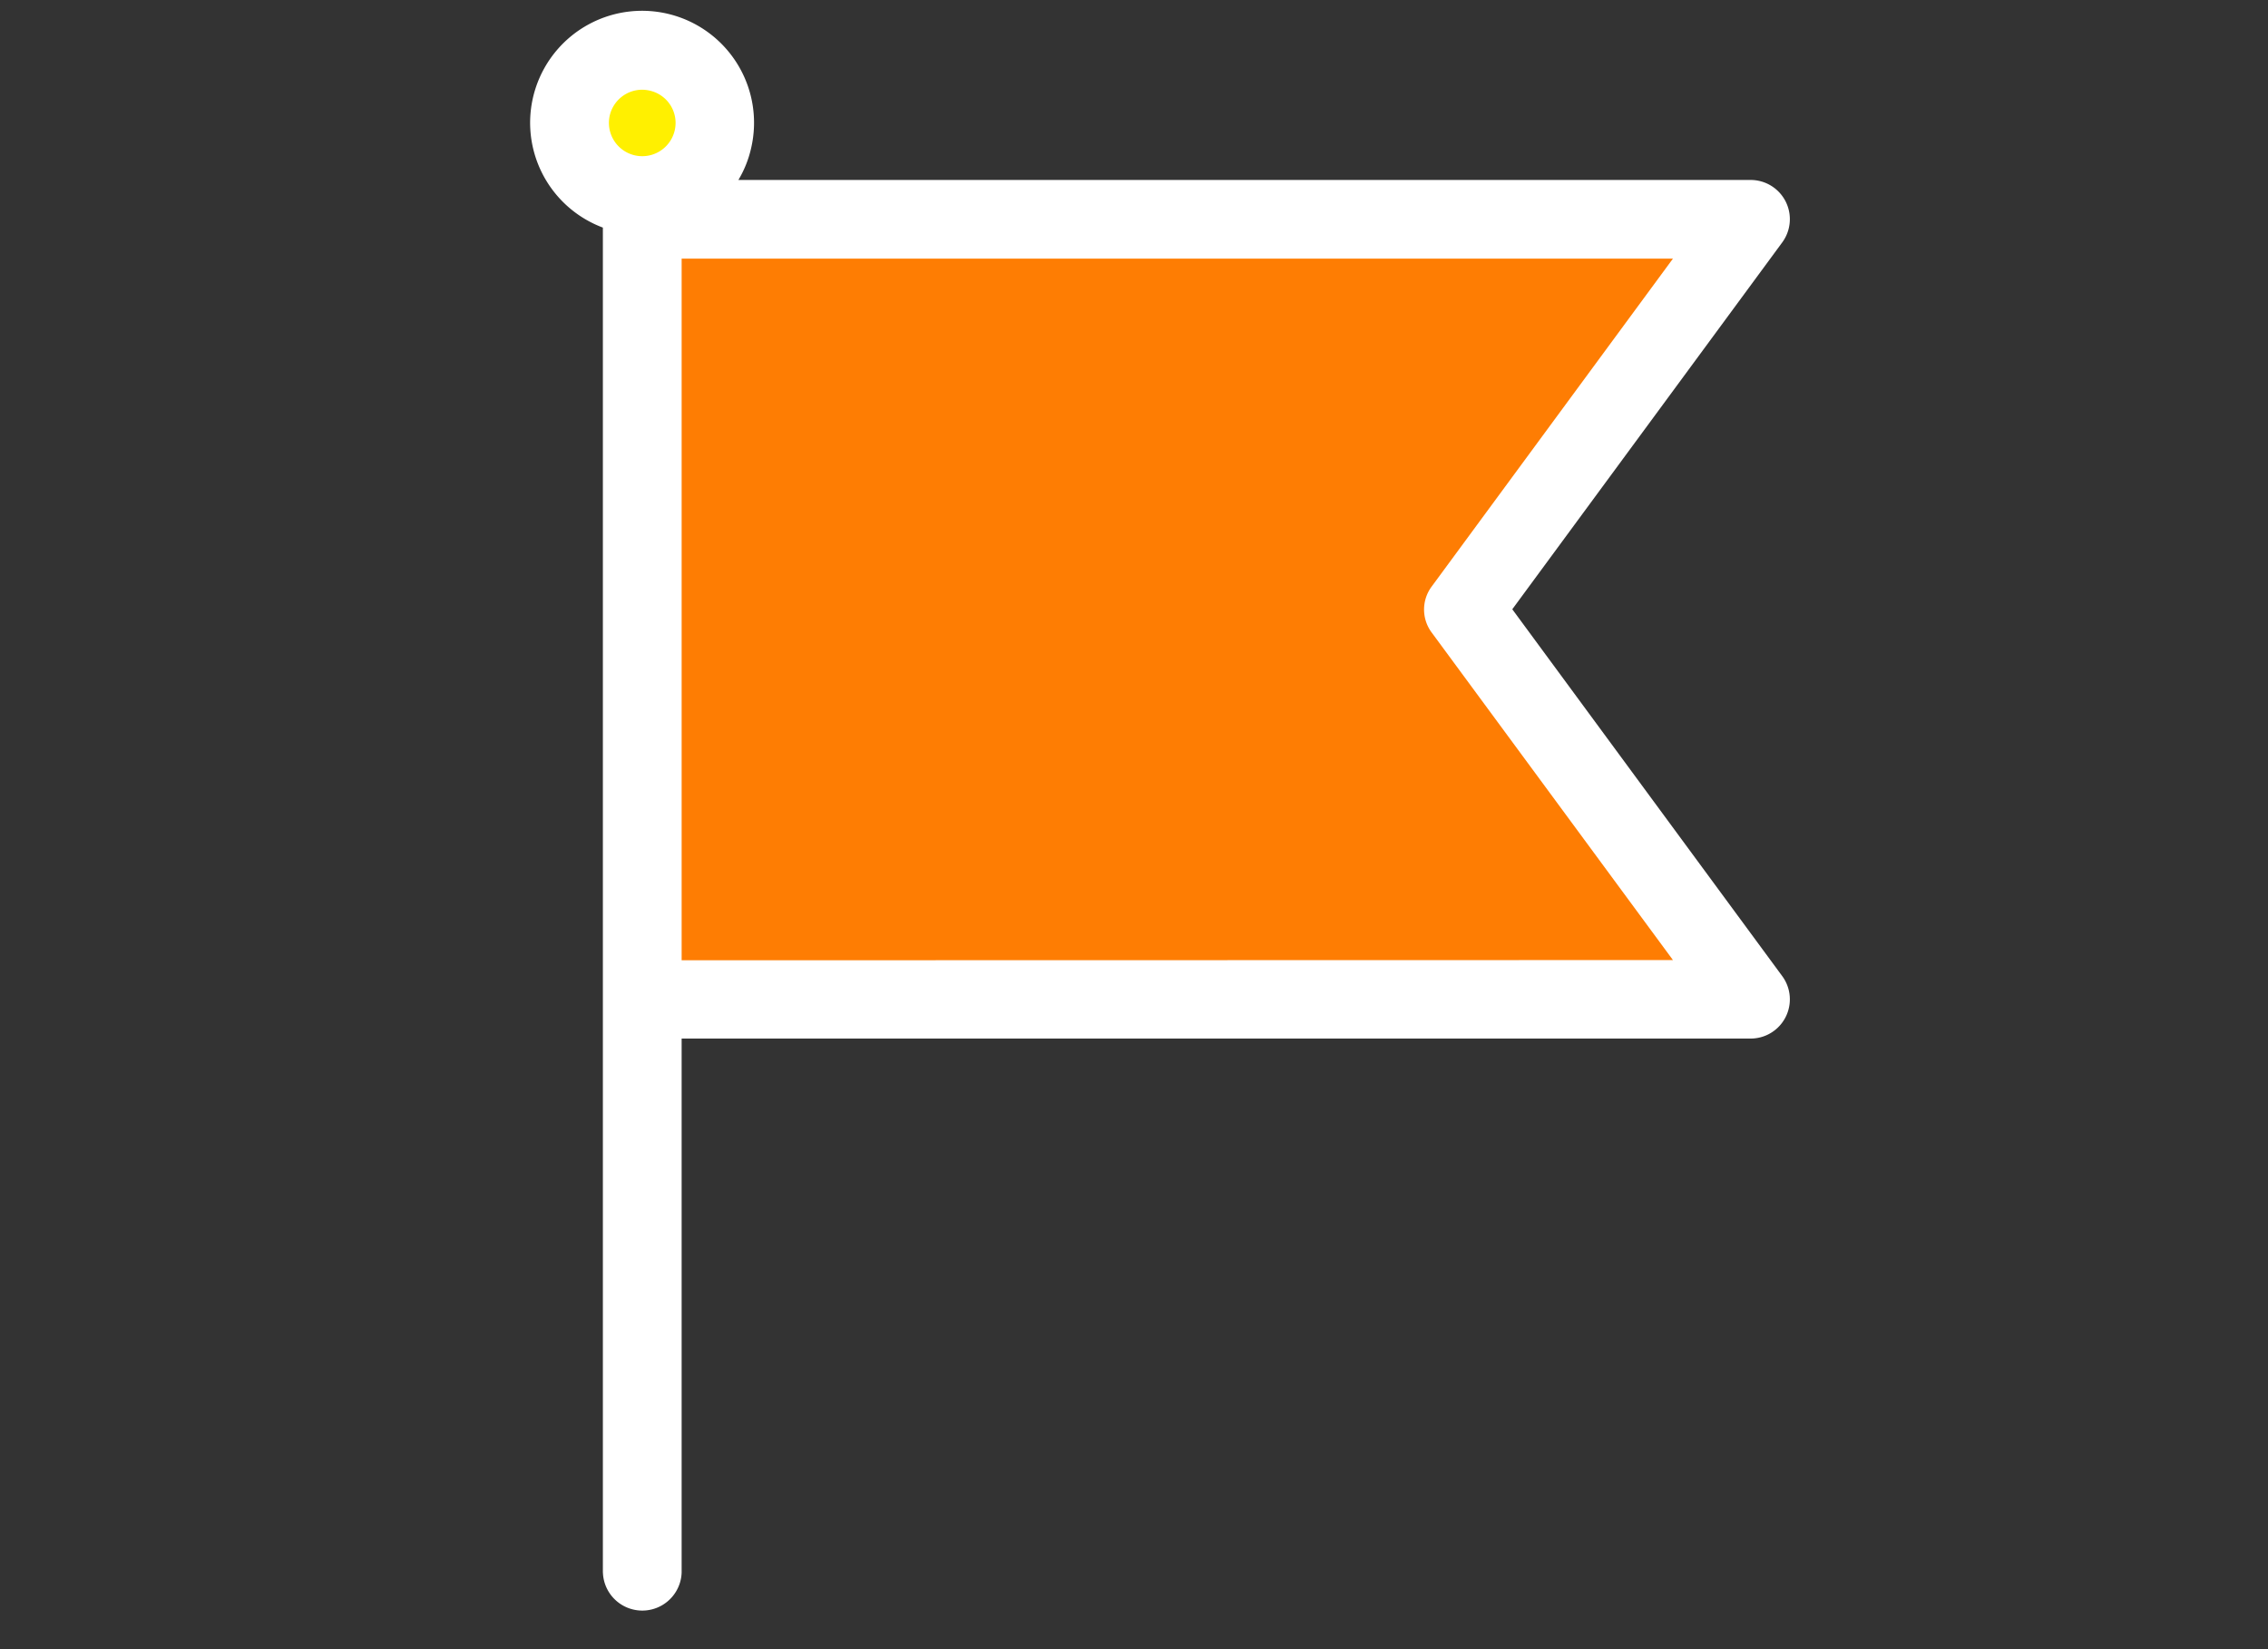
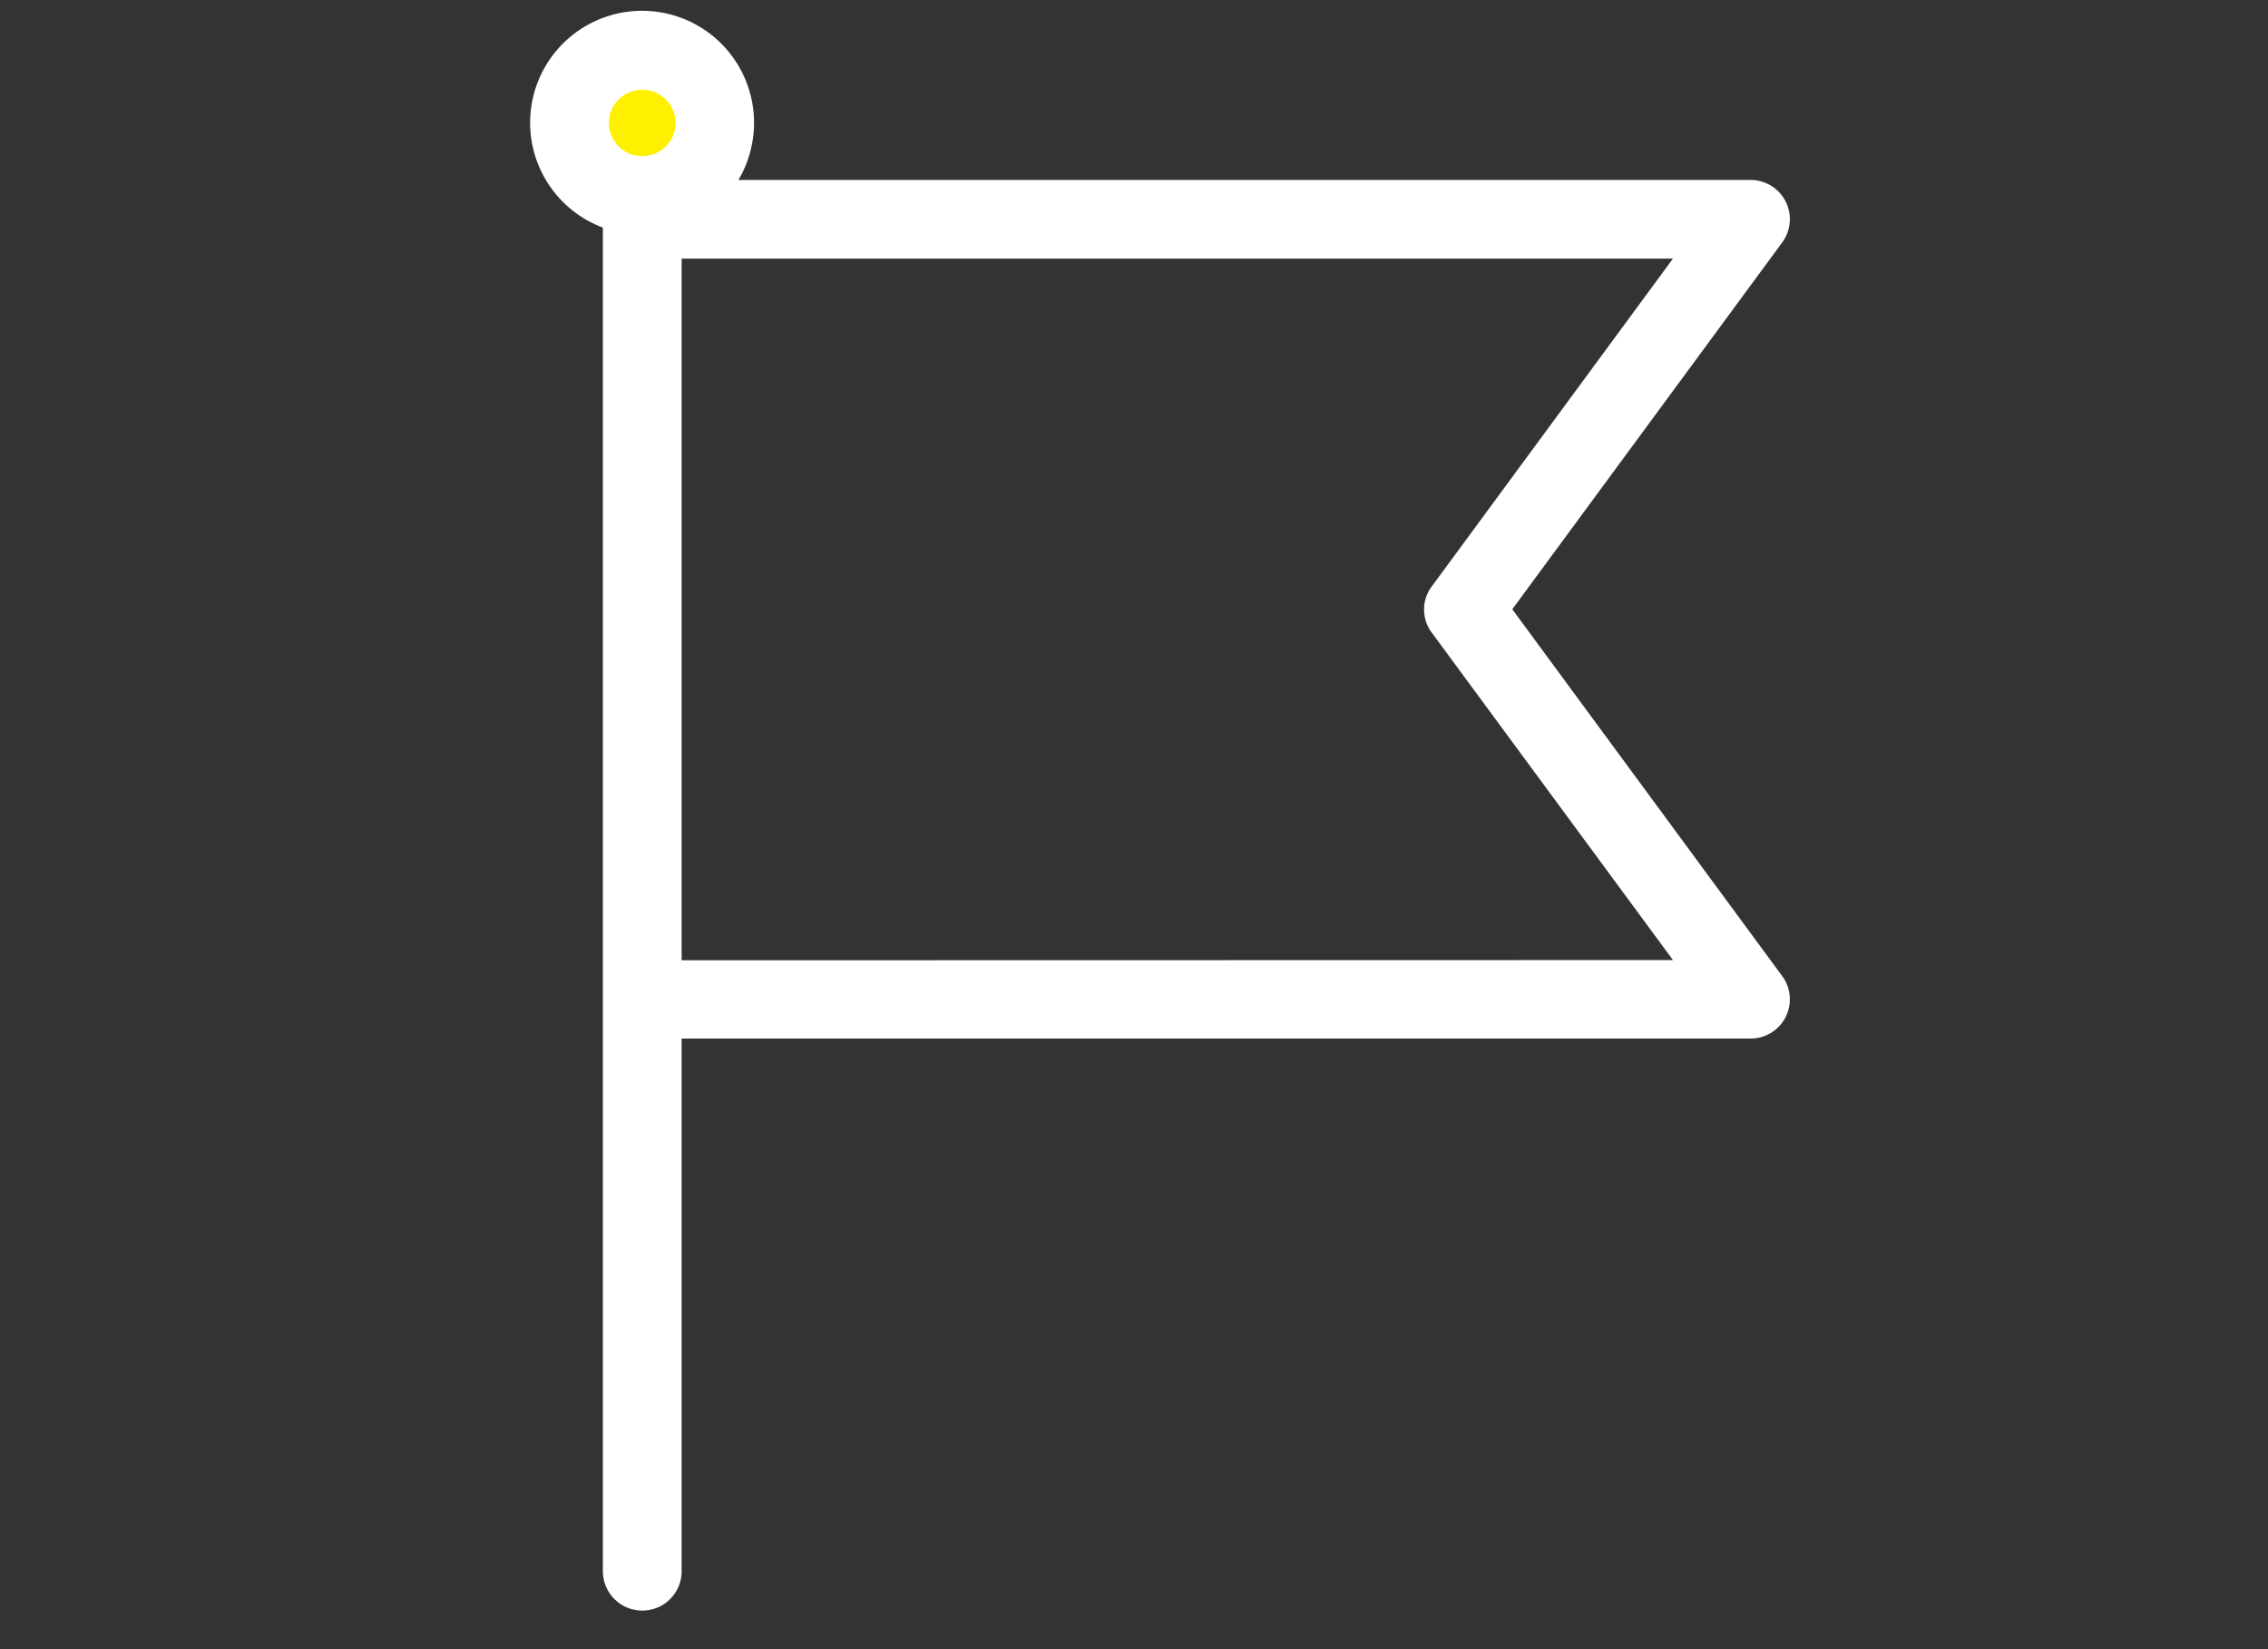
<svg xmlns="http://www.w3.org/2000/svg" width="44" height="32" viewBox="0 0 44 32">
  <rect x="0" y="0" width="44" height="32" fill="#333333" stroke="none" />
  <defs>
    <clipPath id="clip-path">
      <rect id="長方形_75" data-name="長方形 75" width="44" height="32" transform="translate(1542 92)" fill="#fff" />
    </clipPath>
  </defs>
  <g id="マスクグループ_18" data-name="マスクグループ 18" transform="translate(-1542 -92)" clip-path="url(#clip-path)">
    <g id="illustration" transform="translate(1556.89 96.803)">
      <path id="楕円形_1" data-name="楕円形 1" d="M2.046,0A2.046,2.046,0,1,1,0,2.046,2.048,2.048,0,0,1,2.046,0Z" transform="translate(-4.891 -0.899) rotate(-76.72)" fill="#fff000" />
-       <path id="パス_79" data-name="パス 79" d="M58.017,69.679l5.573,7.569H42.09V62.11h21.5Z" transform="translate(-44.516 -62.66)" fill="#fe7d03" />
      <path id="合体_10" data-name="合体 10" d="M22210.533,22380.854v-26.1a2.172,2.172,0,1,1,2.875-1.537,2.092,2.092,0,0,1-.246.613h19.637a.761.761,0,0,1,.613,1.213l-5.236,7.117,5.236,7.117a.761.761,0,0,1-.613,1.213h-20.738v10.363a.764.764,0,0,1-1.527,0Zm20.76-11.887-4.678-6.352a.747.747,0,0,1,0-.9l4.678-6.359h-19.232v13.615Zm-20.625-16.395a.646.646,0,1,0,1.258.3.642.642,0,0,0-.482-.775.672.672,0,0,0-.15-.018A.647.647,0,0,0,22210.668,22352.572Z" transform="translate(-22213.727 -22355.141)" fill="#fff" />
    </g>
  </g>
</svg>